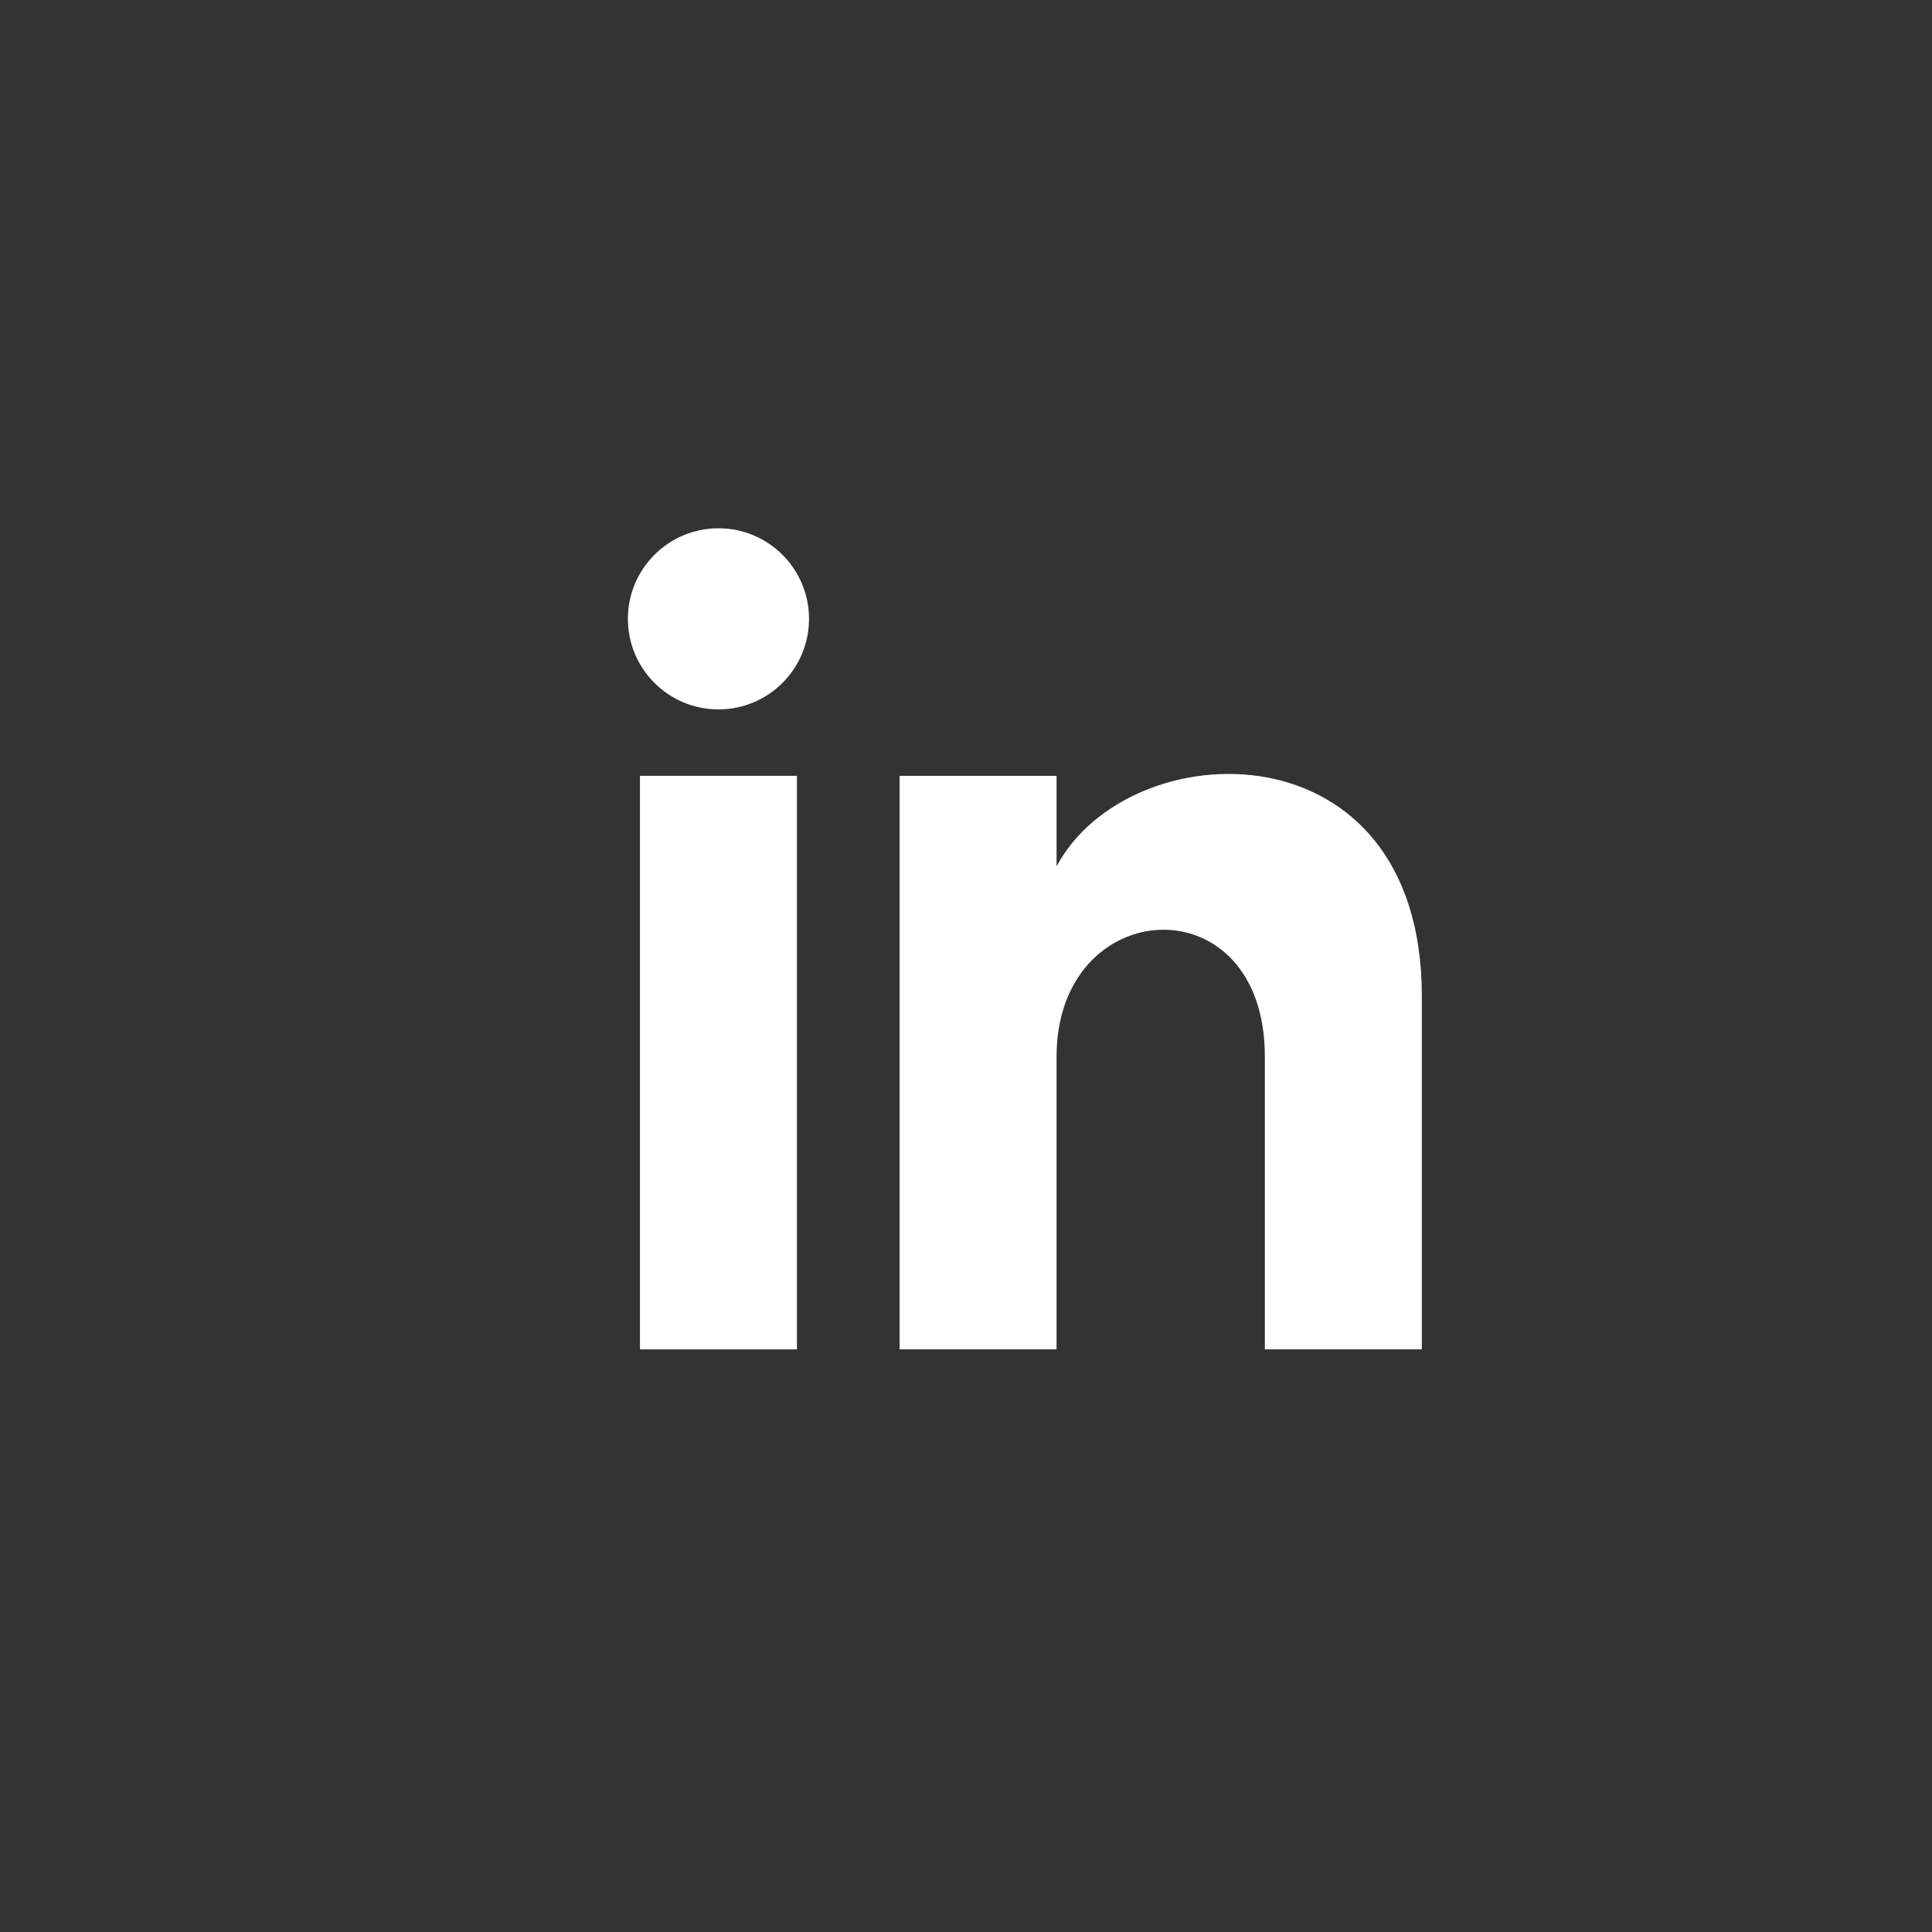
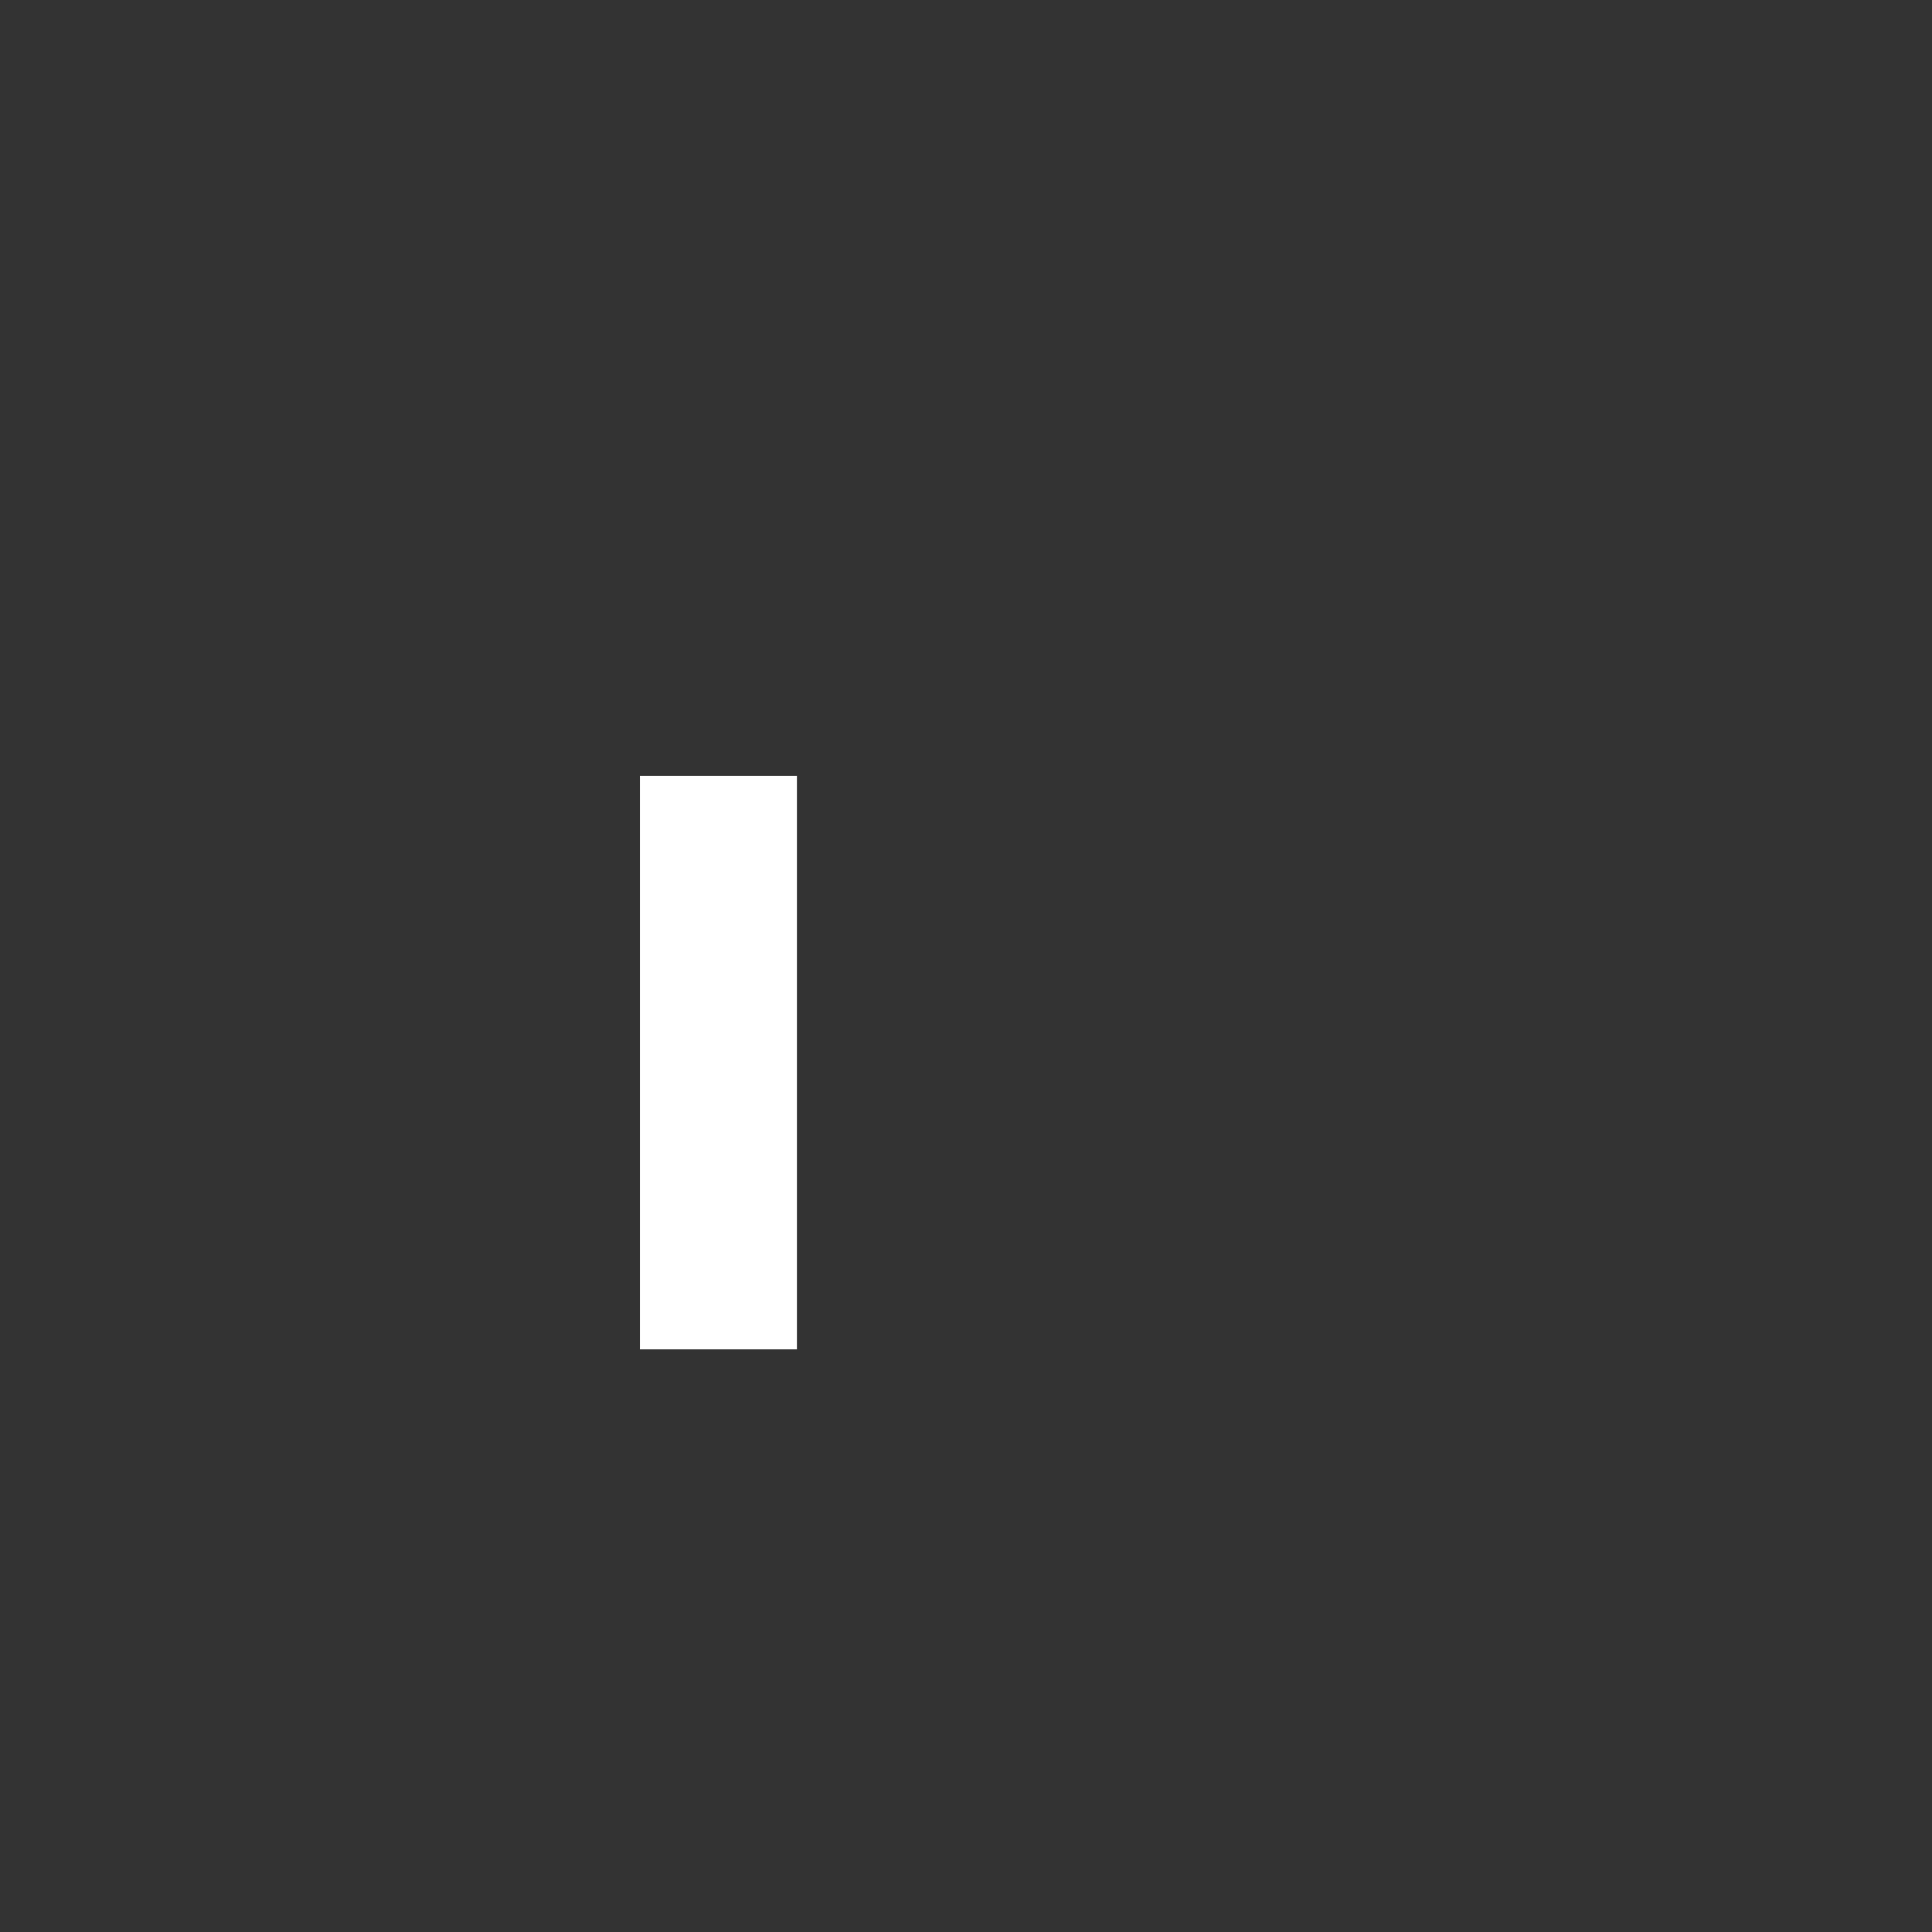
<svg xmlns="http://www.w3.org/2000/svg" version="1.1" id="Layer_1" x="0px" y="0px" width="64px" height="64px" viewBox="0 0 64 64" style="enable-background:new 0 0 64 64;" xml:space="preserve">
  <style type="text/css">
	.st0{fill:#333333;}
	.st1{fill:#FFFFFF;}
</style>
  <g>
    <rect class="st0" width="64" height="64" />
    <g>
      <rect x="21.2" y="25.7" class="st1" width="5.2" height="19" />
-       <ellipse class="st1" cx="23.8" cy="20.5" rx="3" ry="3" />
-       <path class="st1" d="M47.1,44.7h-5.2V35c0-5.8-6.9-5.4-6.9,0v9.7h-5.2v-19H35v3c2.4-4.5,12.1-4.8,12.1,4.3V44.7z" />
    </g>
  </g>
</svg>